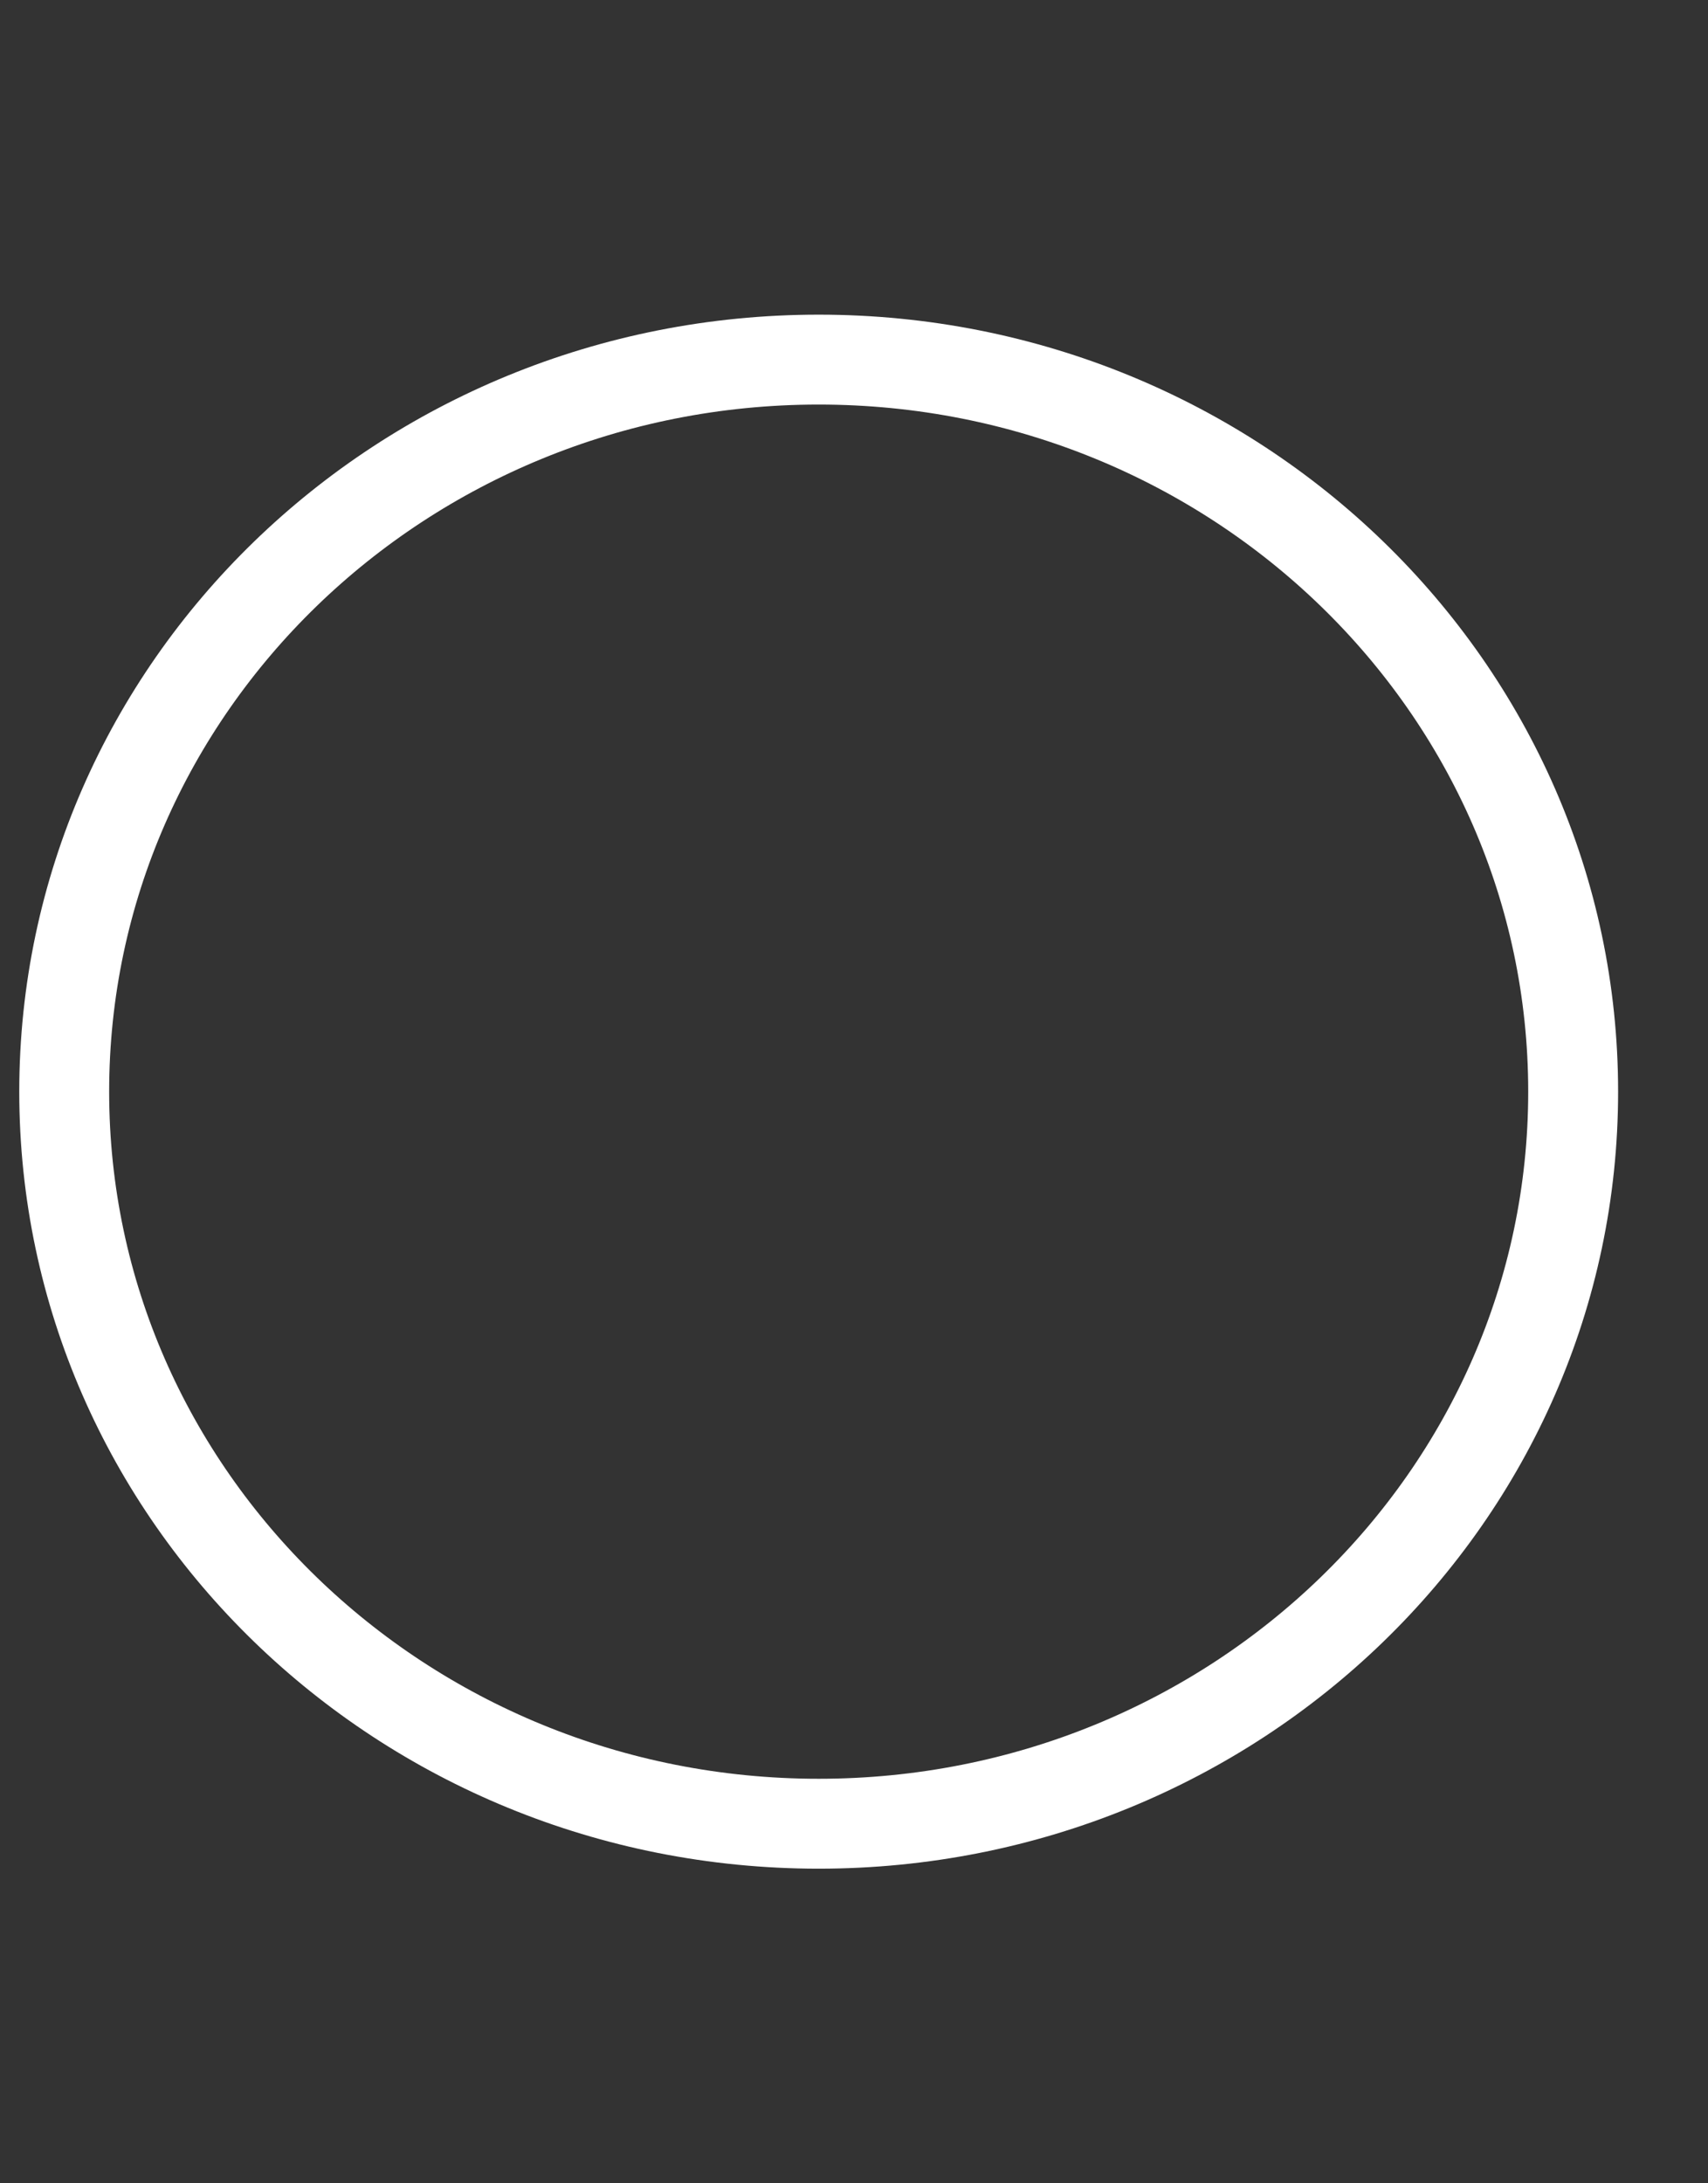
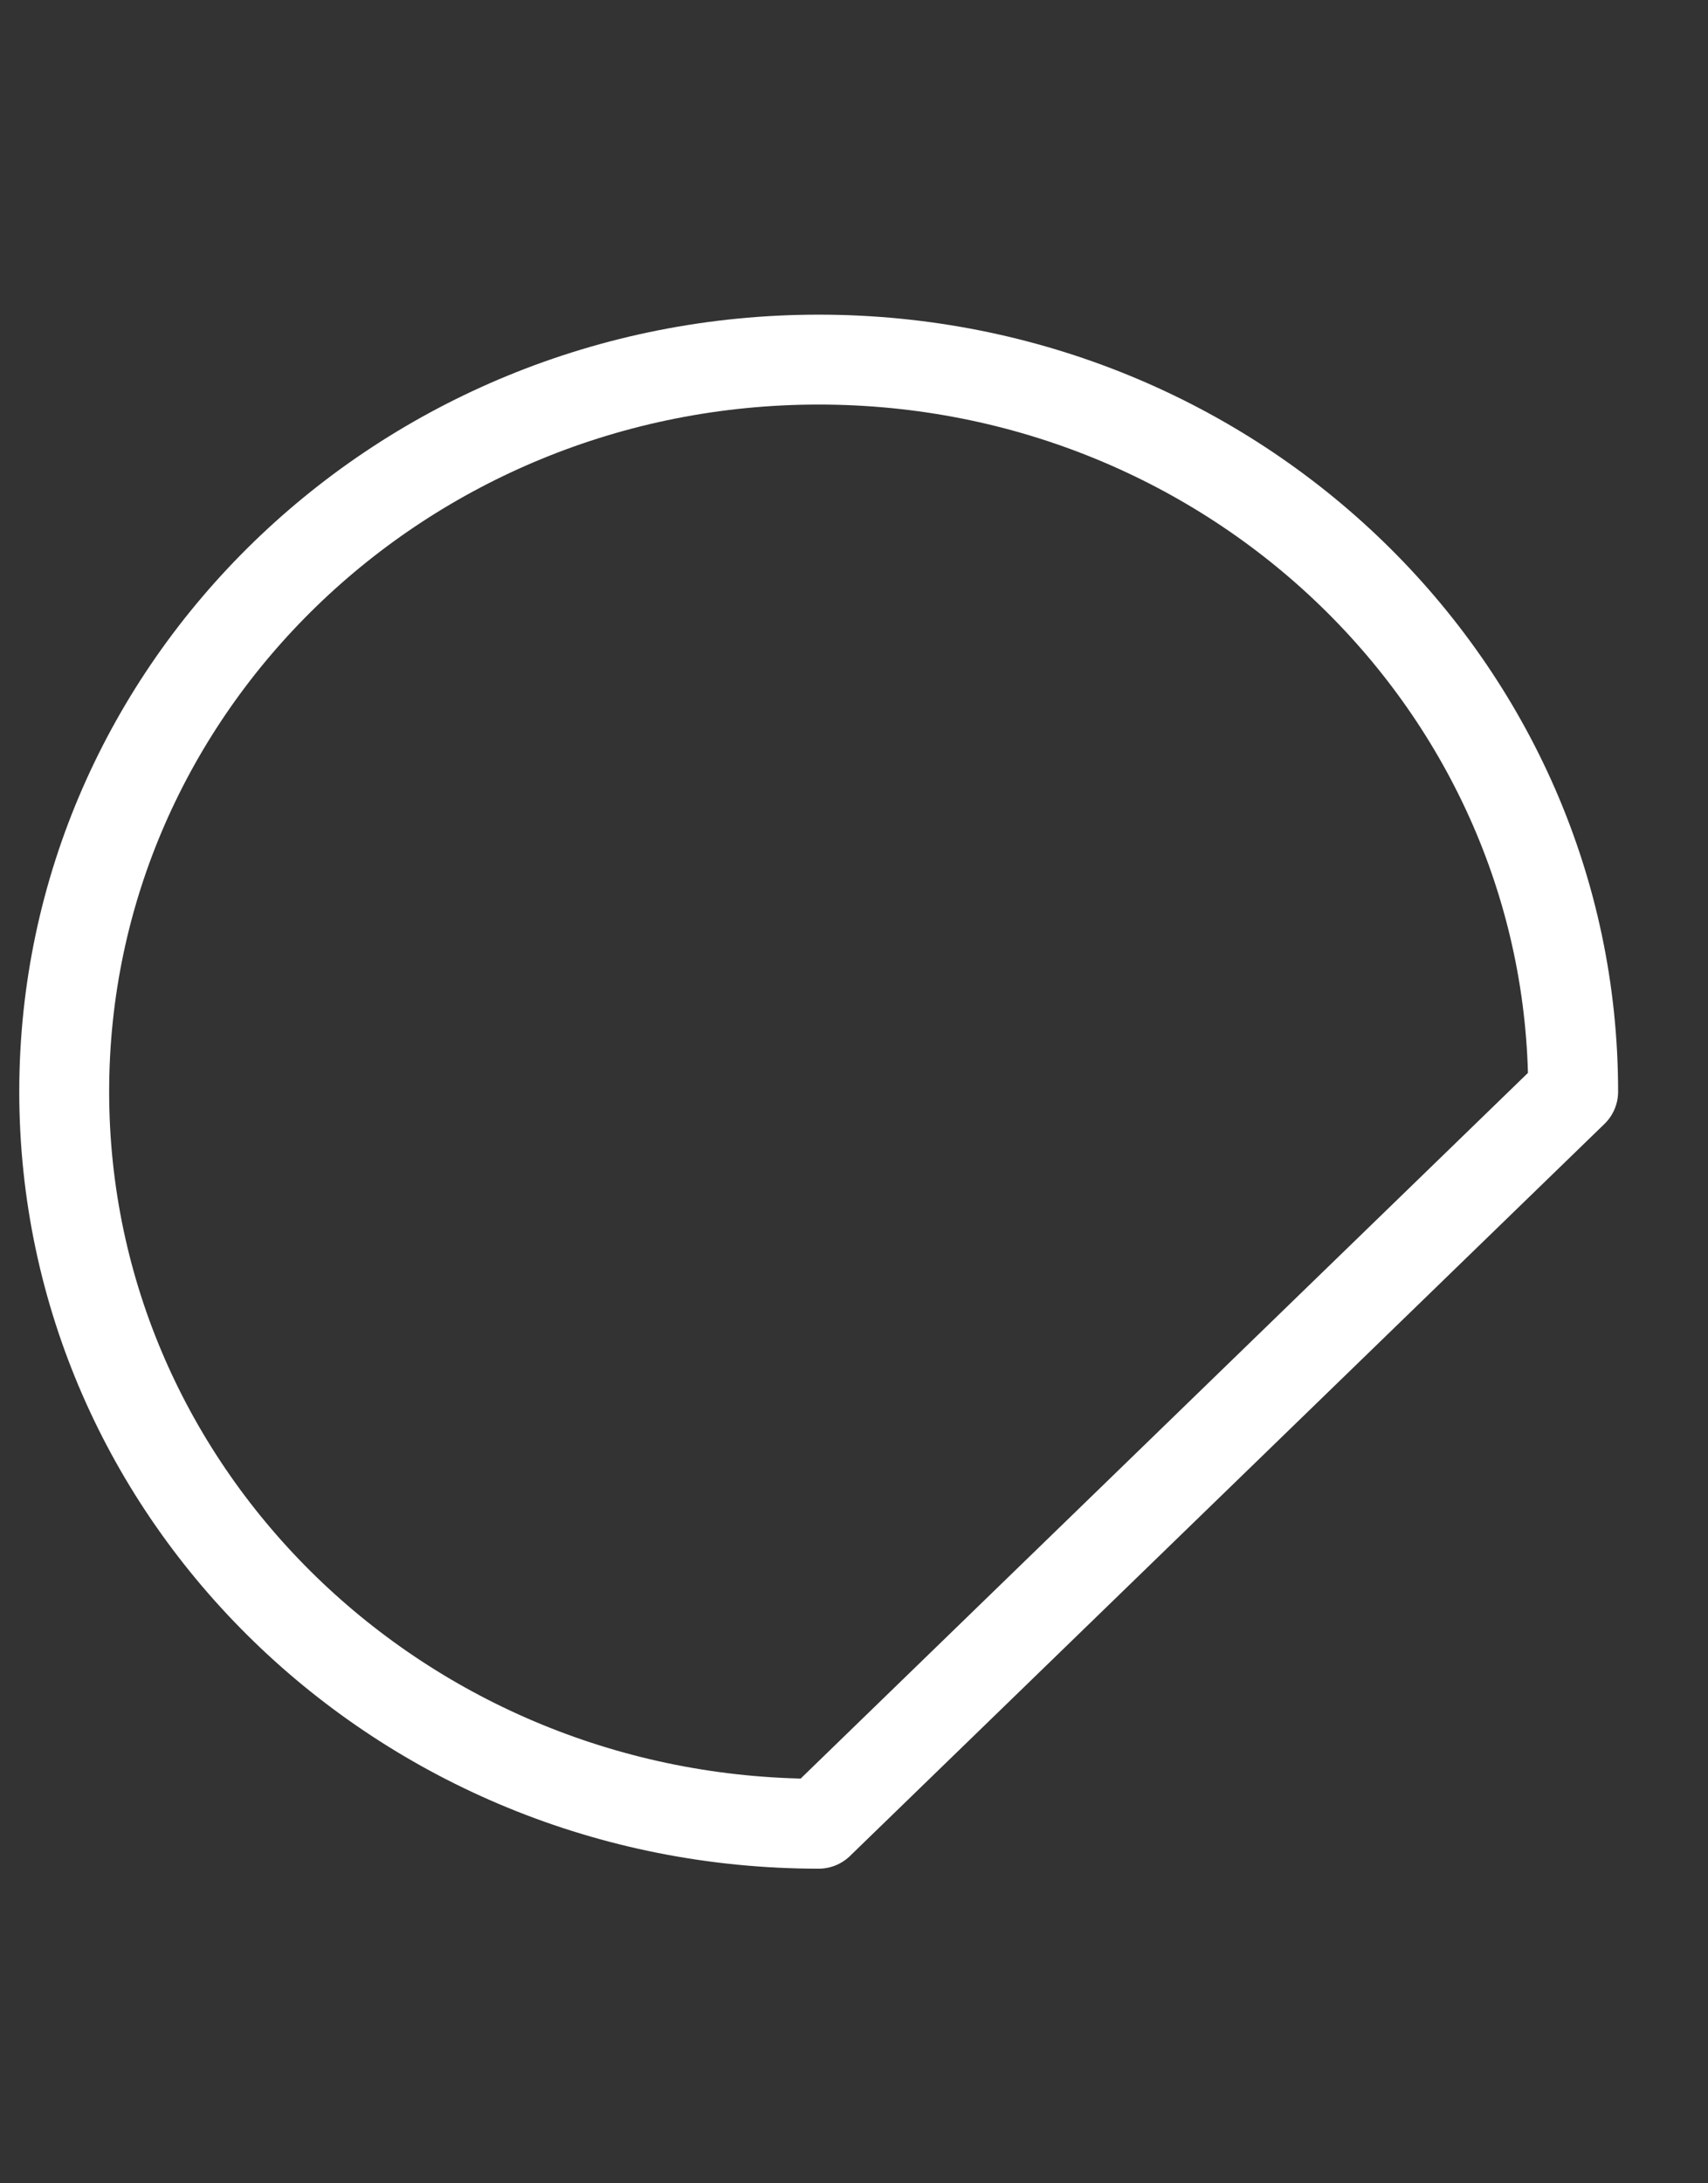
<svg xmlns="http://www.w3.org/2000/svg" width="266" height="340" viewBox="0 0 266 340">
  <rect x="0" y="0" width="266" height="340" fill="#333333" stroke="none" />
-   <path id="path1" fill="none" stroke="#ffffff" stroke-width="14" stroke-linecap="round" stroke-linejoin="round" d="M 245 170 C 245 107.04 192.393 56 127.5 56 C 62.607 56 10 107.04 10 170 C 10 232.96 62.607 284 127.5 284 C 192.393 284 245 232.96 245 170 Z" />
+   <path id="path1" fill="none" stroke="#ffffff" stroke-width="14" stroke-linecap="round" stroke-linejoin="round" d="M 245 170 C 245 107.04 192.393 56 127.5 56 C 62.607 56 10 107.04 10 170 C 10 232.96 62.607 284 127.5 284 Z" />
</svg>